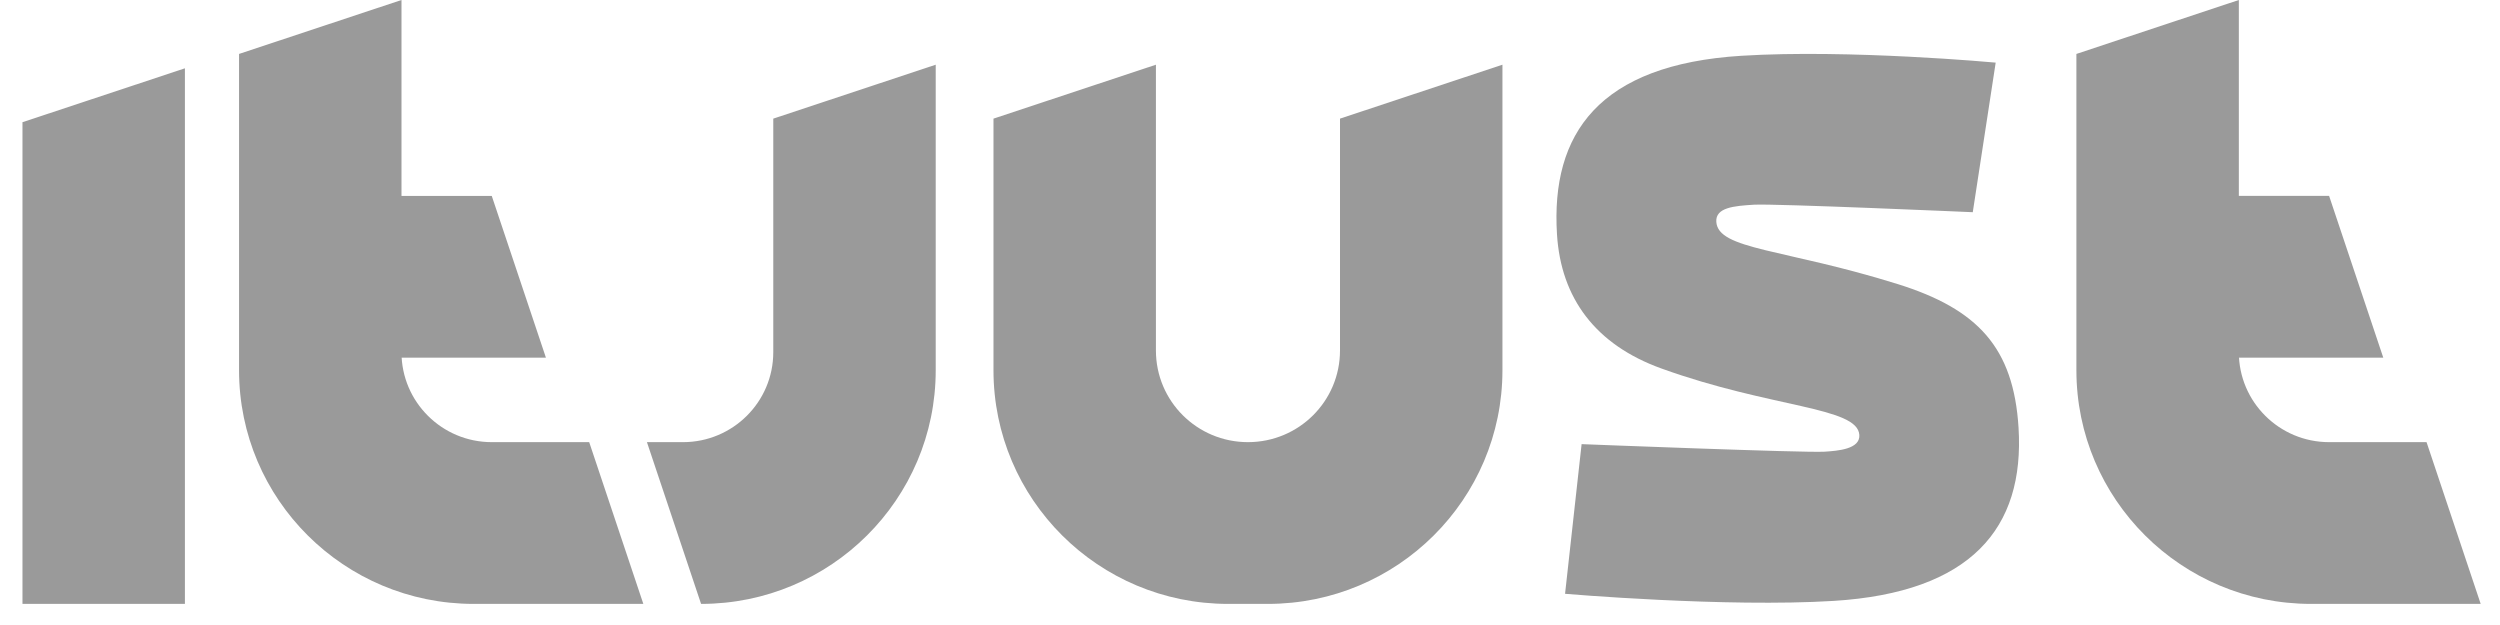
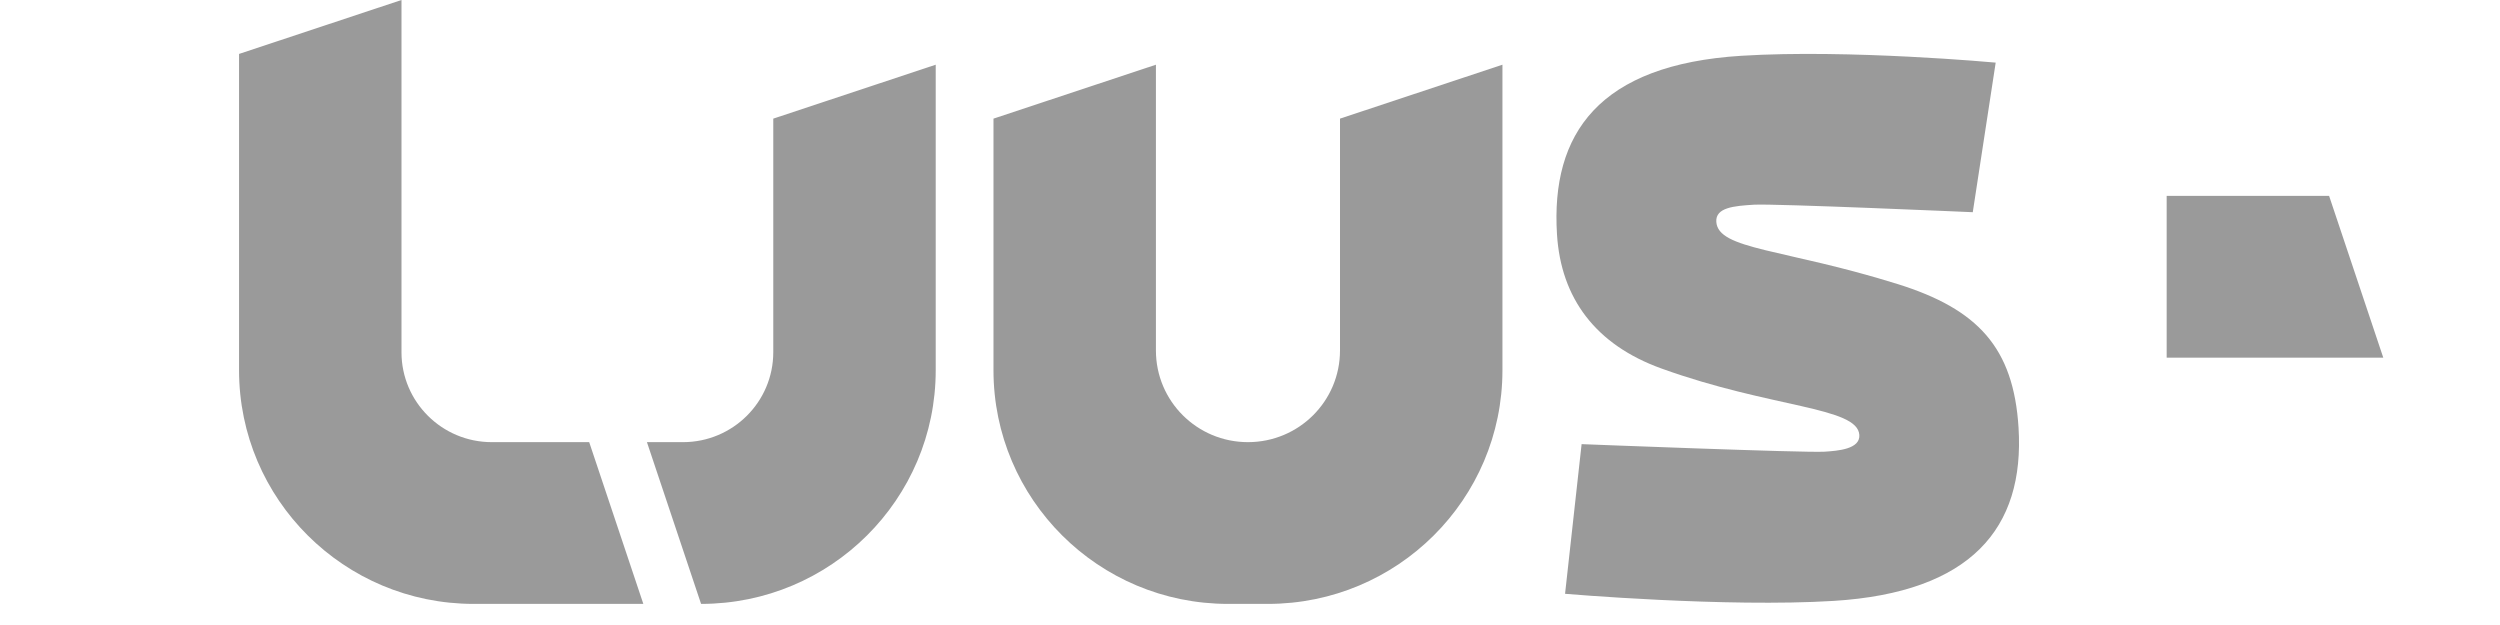
<svg xmlns="http://www.w3.org/2000/svg" width="84" height="21" viewBox="0 0 84 21" fill="none">
-   <path d="M6.213 20.291H0.755V4.106L6.213 2.295V20.291Z" fill="#9A9A9A" />
  <path d="M50.482 12.44V2.174L45.024 3.986V11.776C45.024 13.479 43.642 14.856 41.931 14.856C40.221 14.856 38.839 13.479 38.839 11.776V2.174L33.381 3.986V12.44C33.381 16.776 36.91 20.291 41.264 20.291H42.599C46.953 20.291 50.482 16.776 50.482 12.44Z" fill="#9A9A9A" />
  <path d="M21.616 20.291L19.797 14.856H16.522C14.849 14.856 13.49 13.503 13.49 11.836V0L8.032 1.812V12.44C8.032 16.776 11.562 20.291 15.916 20.291H21.616Z" fill="#9A9A9A" />
  <path d="M21.737 14.856H22.95C24.623 14.856 25.982 13.503 25.982 11.836V3.986L31.44 2.174V12.44C31.44 16.776 27.91 20.291 23.556 20.291L21.737 14.856Z" fill="#9A9A9A" />
-   <path d="M11.065 12.018H18.343L16.523 6.583H11.065V12.018Z" fill="#9A9A9A" />
-   <path d="M83.351 20.291L81.532 14.856H78.257C76.584 14.856 75.225 13.503 75.225 11.836V0L69.767 1.812V12.44C69.767 16.776 73.297 20.291 77.651 20.291H83.351Z" fill="#9A9A9A" />
  <path d="M72.8 12.017H80.078L78.258 6.582H72.8V12.017Z" fill="#9A9A9A" />
  <path d="M52.586 19.952C52.586 19.952 57.996 20.415 61.613 20.19C66.215 19.904 68.035 17.759 67.823 14.368C67.655 11.685 66.463 10.389 63.762 9.545C59.944 8.352 57.727 8.394 57.668 7.453C57.637 6.97 58.269 6.919 58.934 6.878C59.599 6.836 66.285 7.13 66.285 7.13L67.055 2.104C67.055 2.104 62.13 1.649 58.513 1.874C53.727 2.171 52.102 4.486 52.315 7.877C52.449 10.022 53.611 11.582 55.82 12.38C59.519 13.716 62.414 13.664 62.474 14.615C62.504 15.088 61.765 15.148 61.301 15.177C60.636 15.218 53.142 14.923 53.142 14.923L52.586 19.952Z" fill="#9A9A9A" />
</svg>